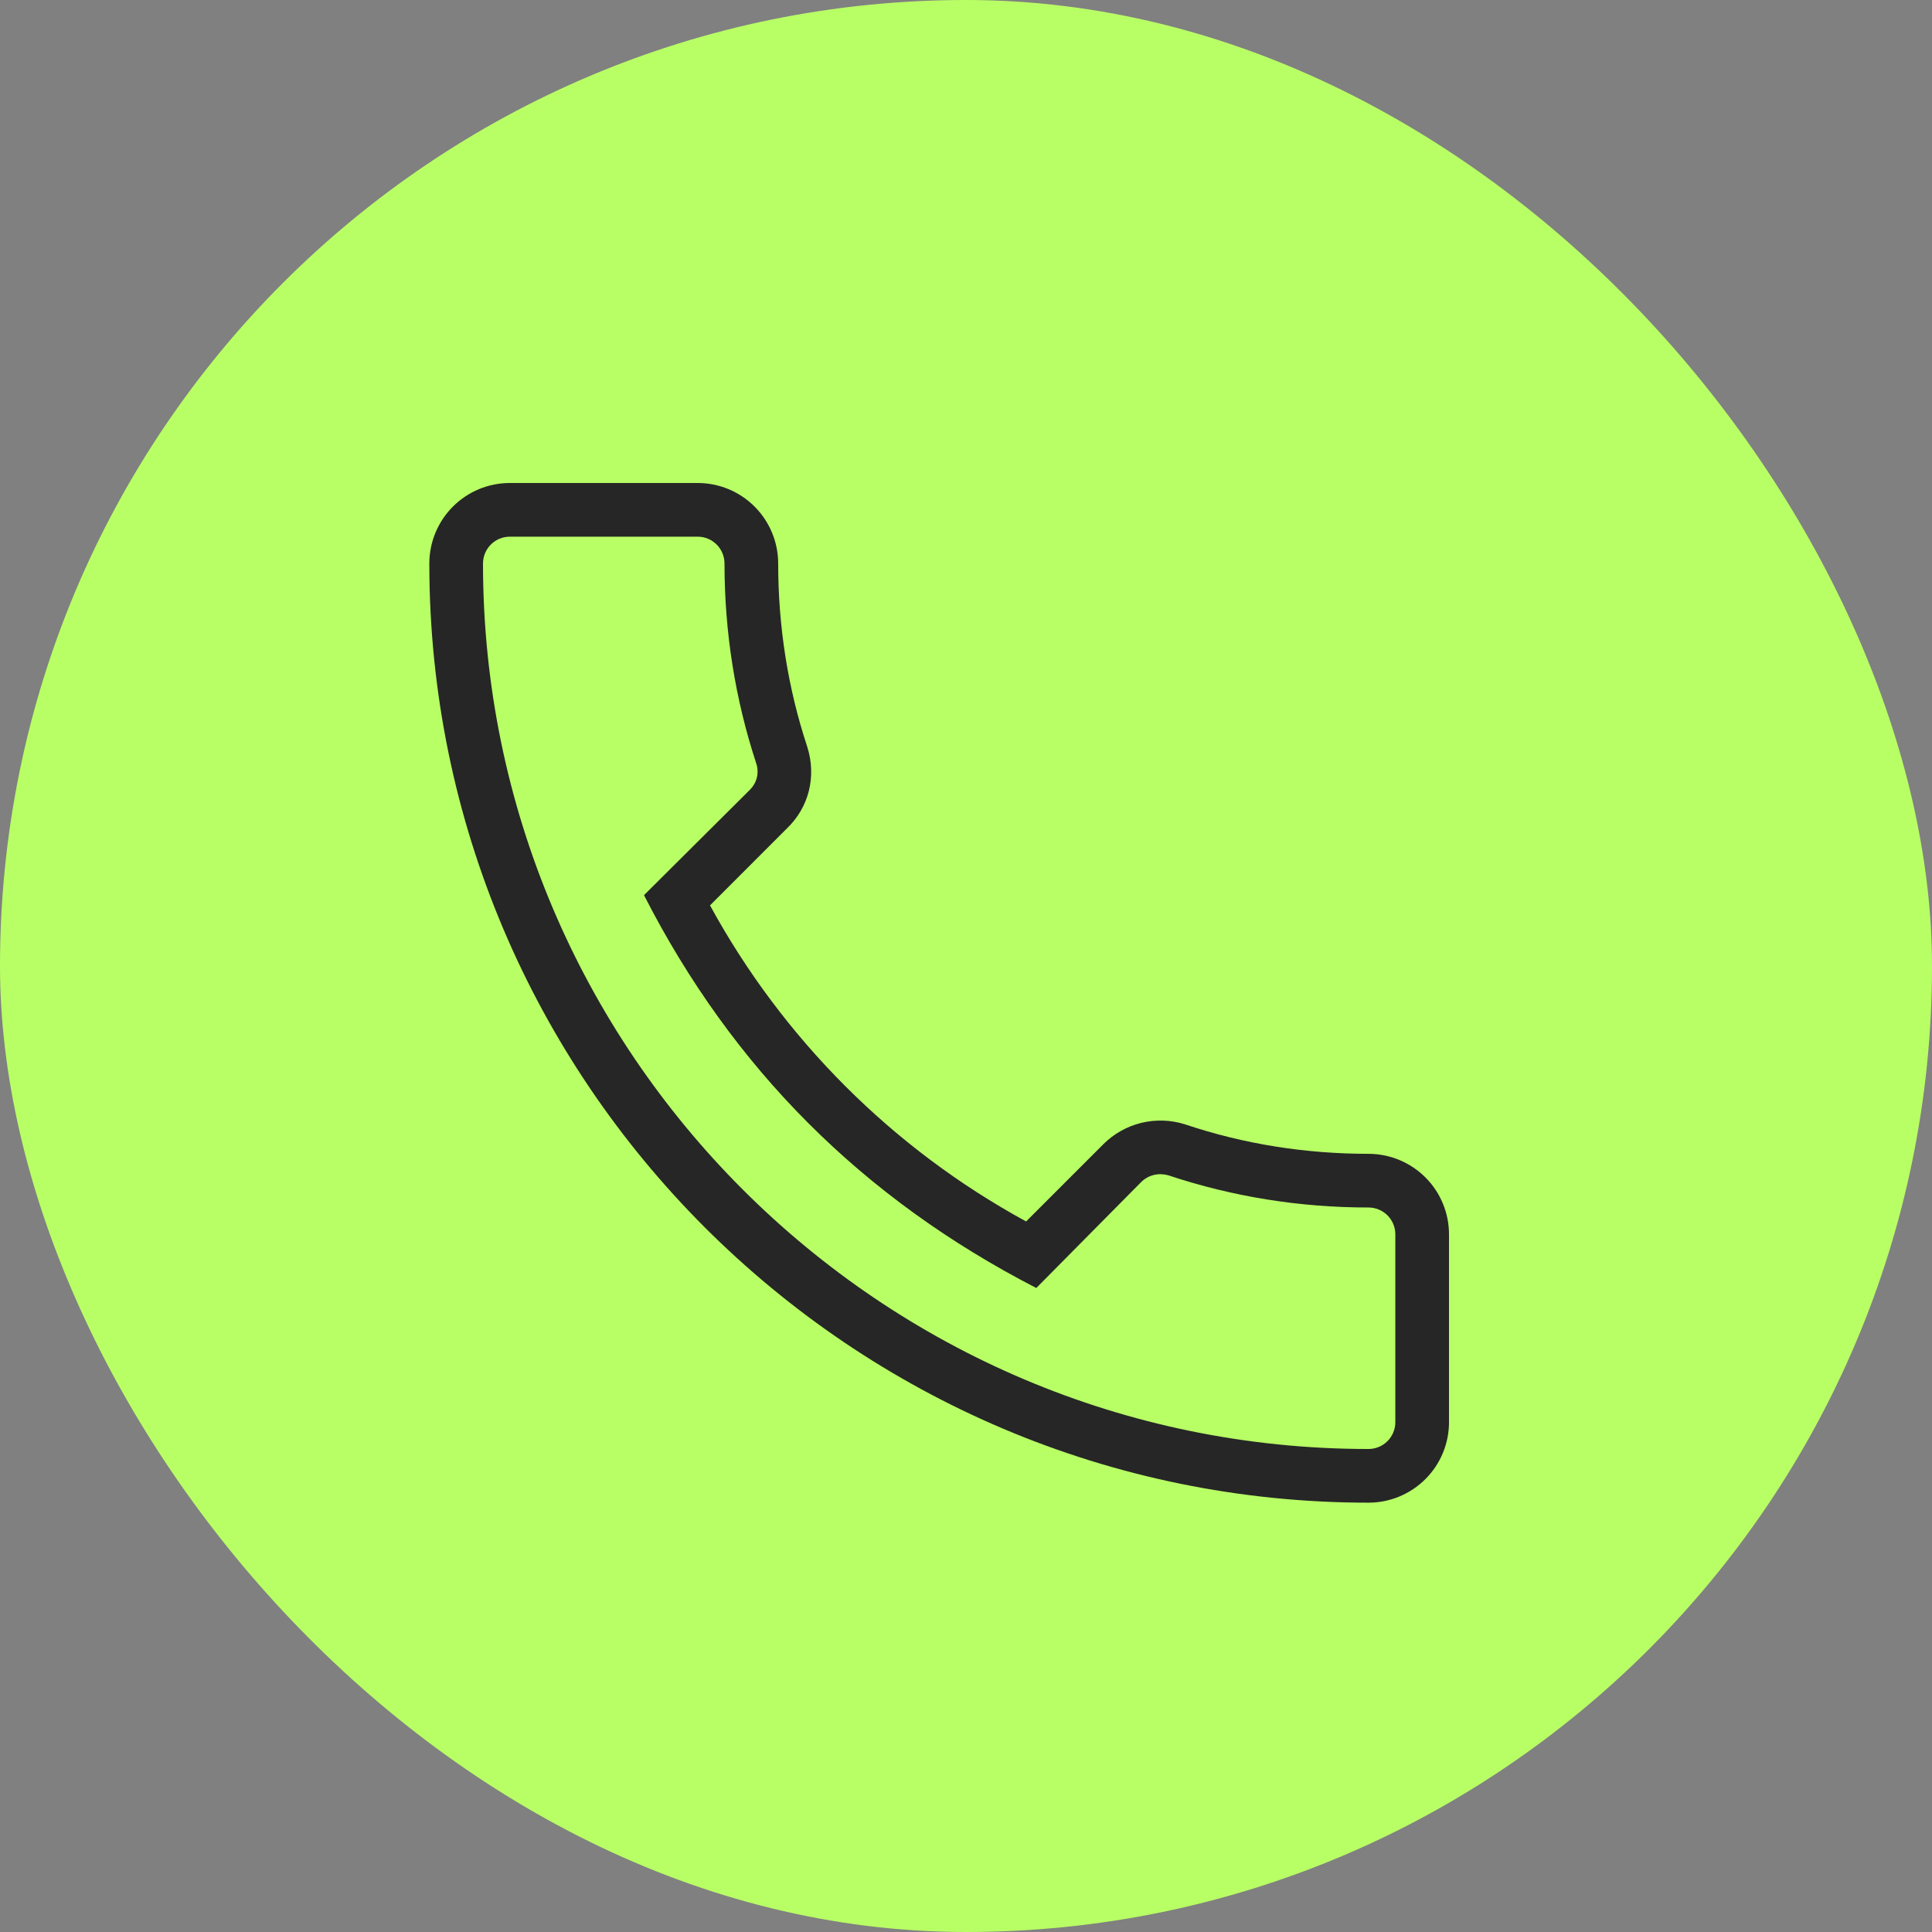
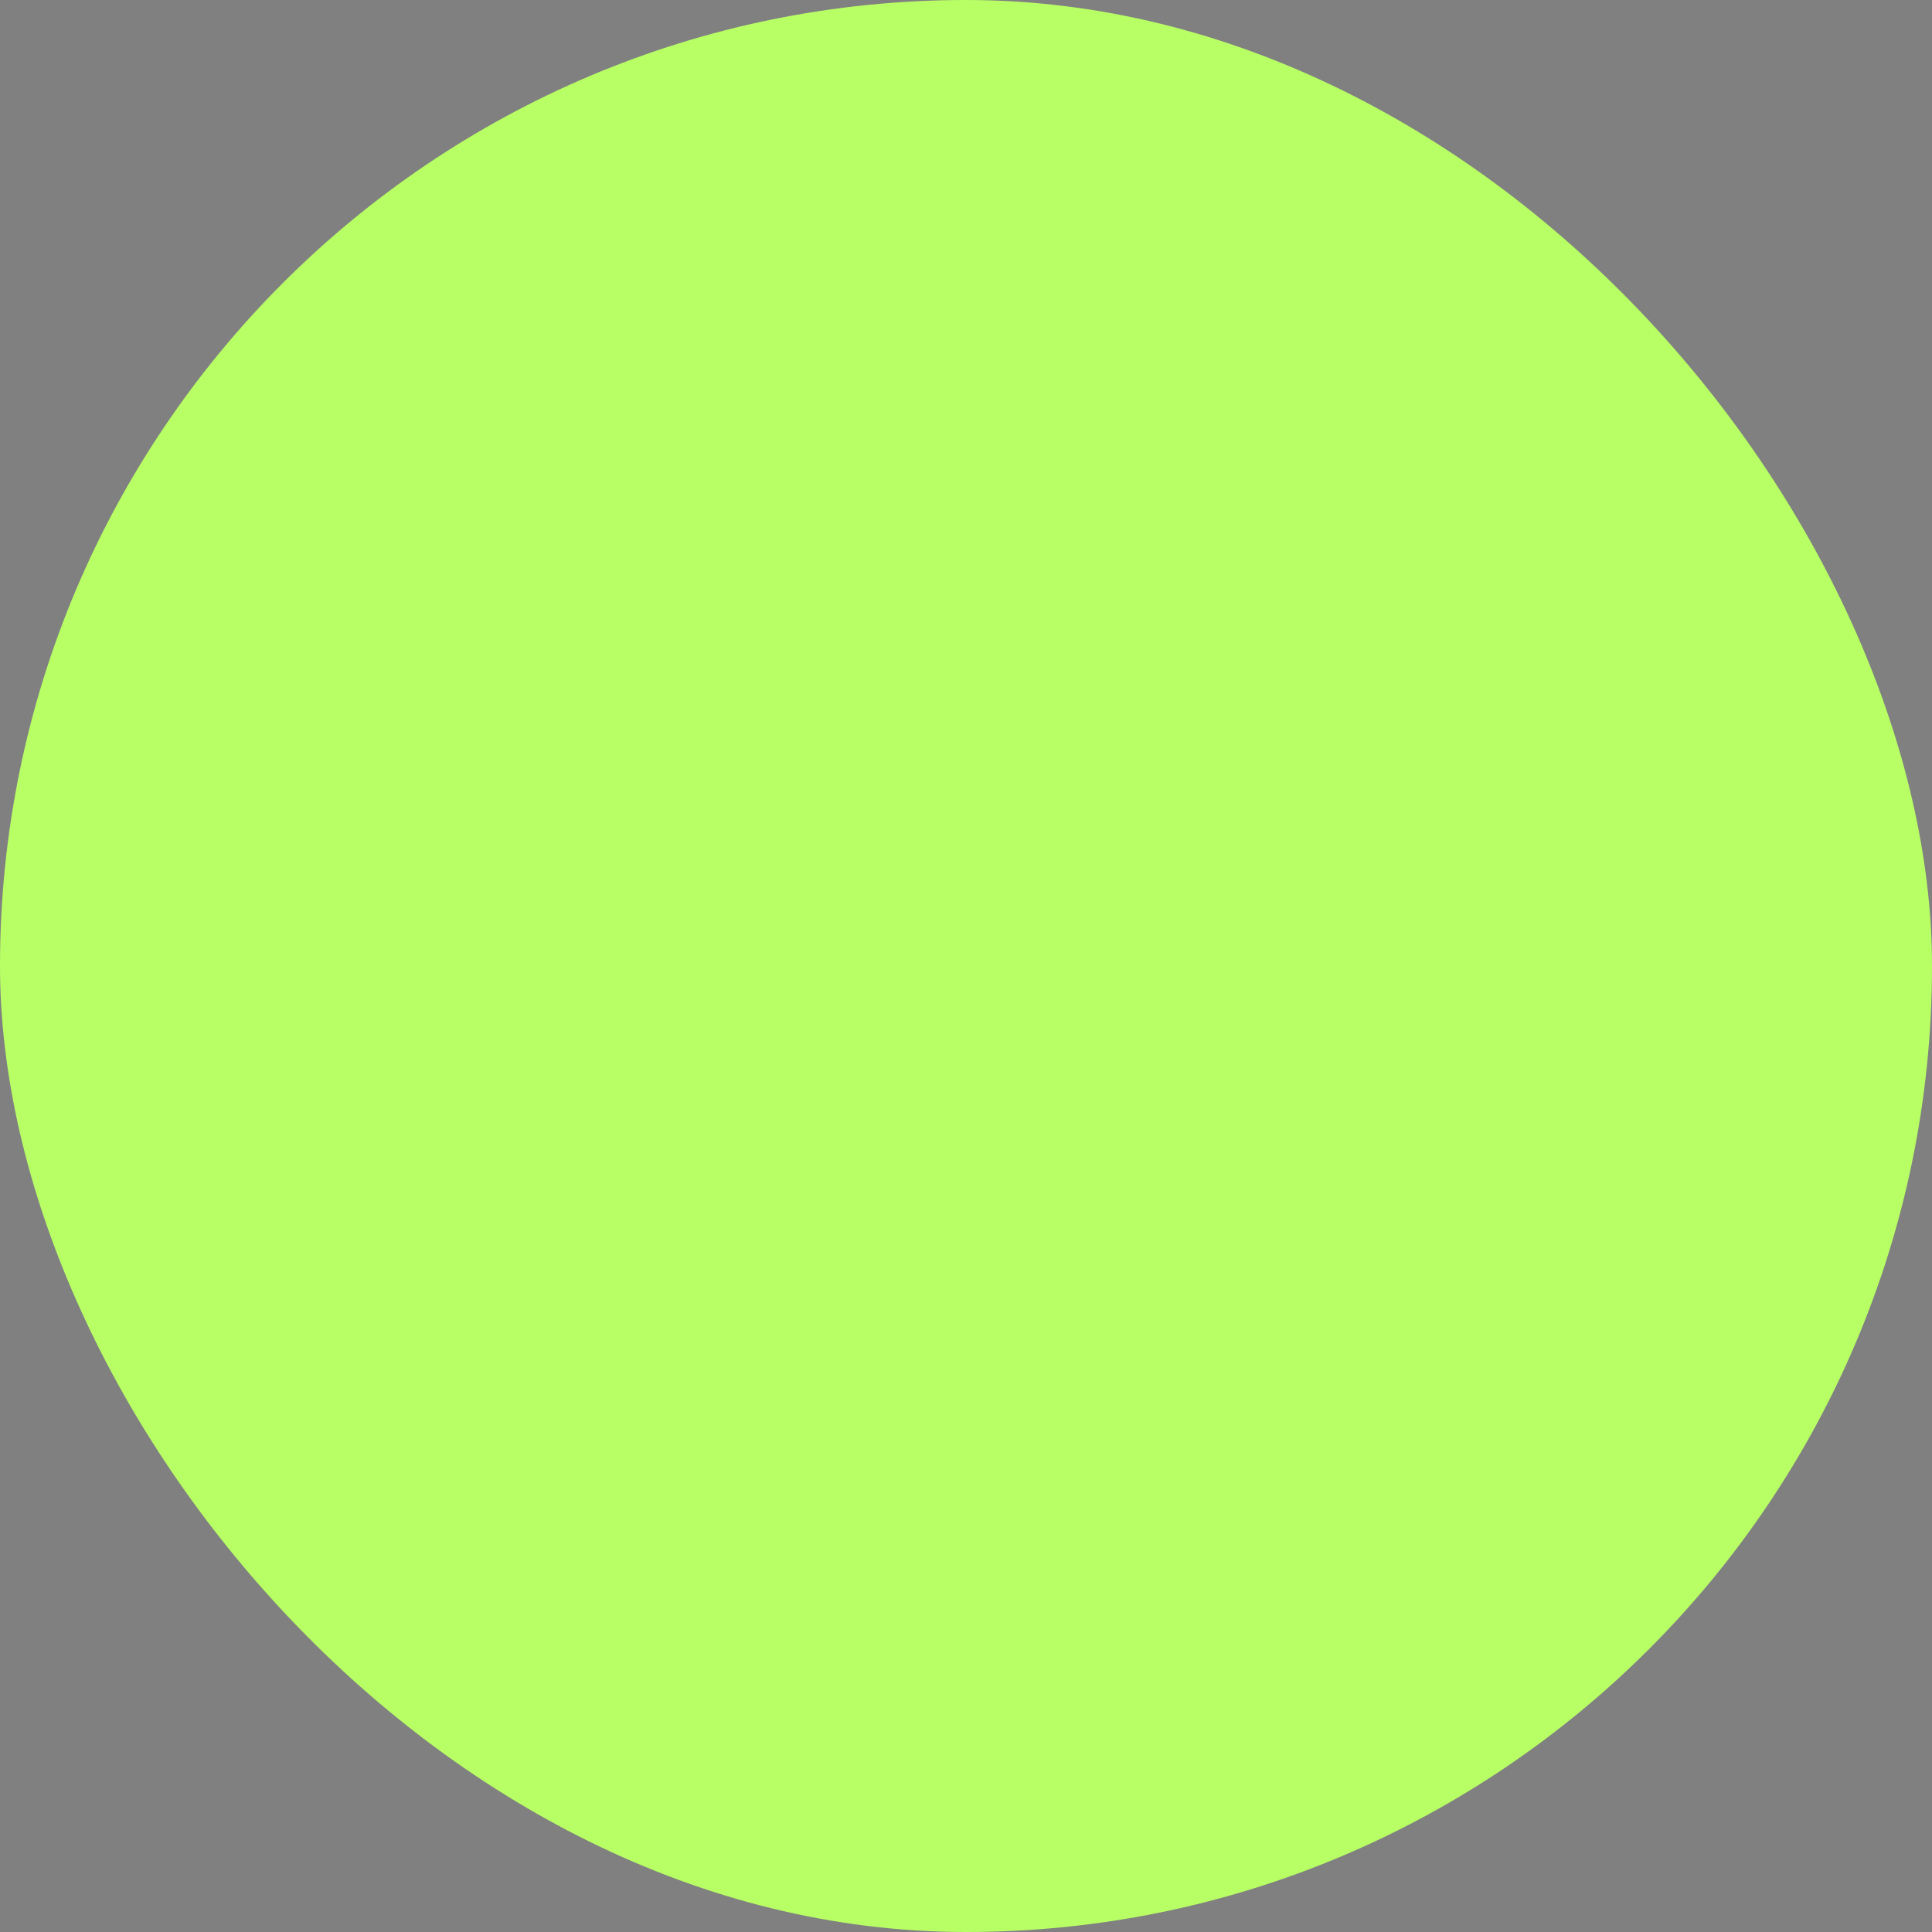
<svg xmlns="http://www.w3.org/2000/svg" width="60" height="60" viewBox="0 0 60 60" fill="none">
  <rect x="0" y="0" width="60" height="60" fill="#808080" stroke="none" />
  <rect width="60" height="60" rx="30" fill="#B8FF65" />
-   <path d="M42.5 46.667C43.163 46.667 43.799 46.403 44.268 45.934C44.737 45.466 45 44.83 45 44.167V38.333C45 37.67 44.737 37.034 44.268 36.566C43.799 36.097 43.163 35.833 42.5 35.833C40.55 35.833 38.633 35.533 36.8 34.917C36.362 34.778 35.894 34.763 35.447 34.871C35.001 34.98 34.592 35.209 34.267 35.533L31.867 37.933C27.72 35.671 24.313 32.263 22.05 28.117L24.433 25.733C25.117 25.083 25.367 24.117 25.067 23.183C24.467 21.367 24.167 19.45 24.167 17.5C24.167 16.837 23.903 16.201 23.434 15.732C22.966 15.263 22.33 15 21.667 15H15.833C15.17 15 14.534 15.263 14.066 15.732C13.597 16.201 13.333 16.837 13.333 17.5C13.333 33.583 26.417 46.667 42.5 46.667ZM15.833 16.667H21.667C21.888 16.667 22.1 16.755 22.256 16.911C22.412 17.067 22.5 17.279 22.5 17.5C22.5 19.633 22.833 21.717 23.483 23.7C23.567 23.933 23.55 24.267 23.283 24.533L20 27.8C22.75 33.183 26.783 37.217 32.183 40L35.433 36.717C35.667 36.483 35.983 36.417 36.283 36.5C38.283 37.167 40.367 37.5 42.5 37.5C42.721 37.5 42.933 37.588 43.089 37.744C43.246 37.9 43.333 38.112 43.333 38.333V44.167C43.333 44.388 43.246 44.6 43.089 44.756C42.933 44.912 42.721 45 42.5 45C27.333 45 15 32.667 15 17.5C15 17.279 15.088 17.067 15.244 16.911C15.4 16.755 15.612 16.667 15.833 16.667Z" fill="#262626" />
</svg>